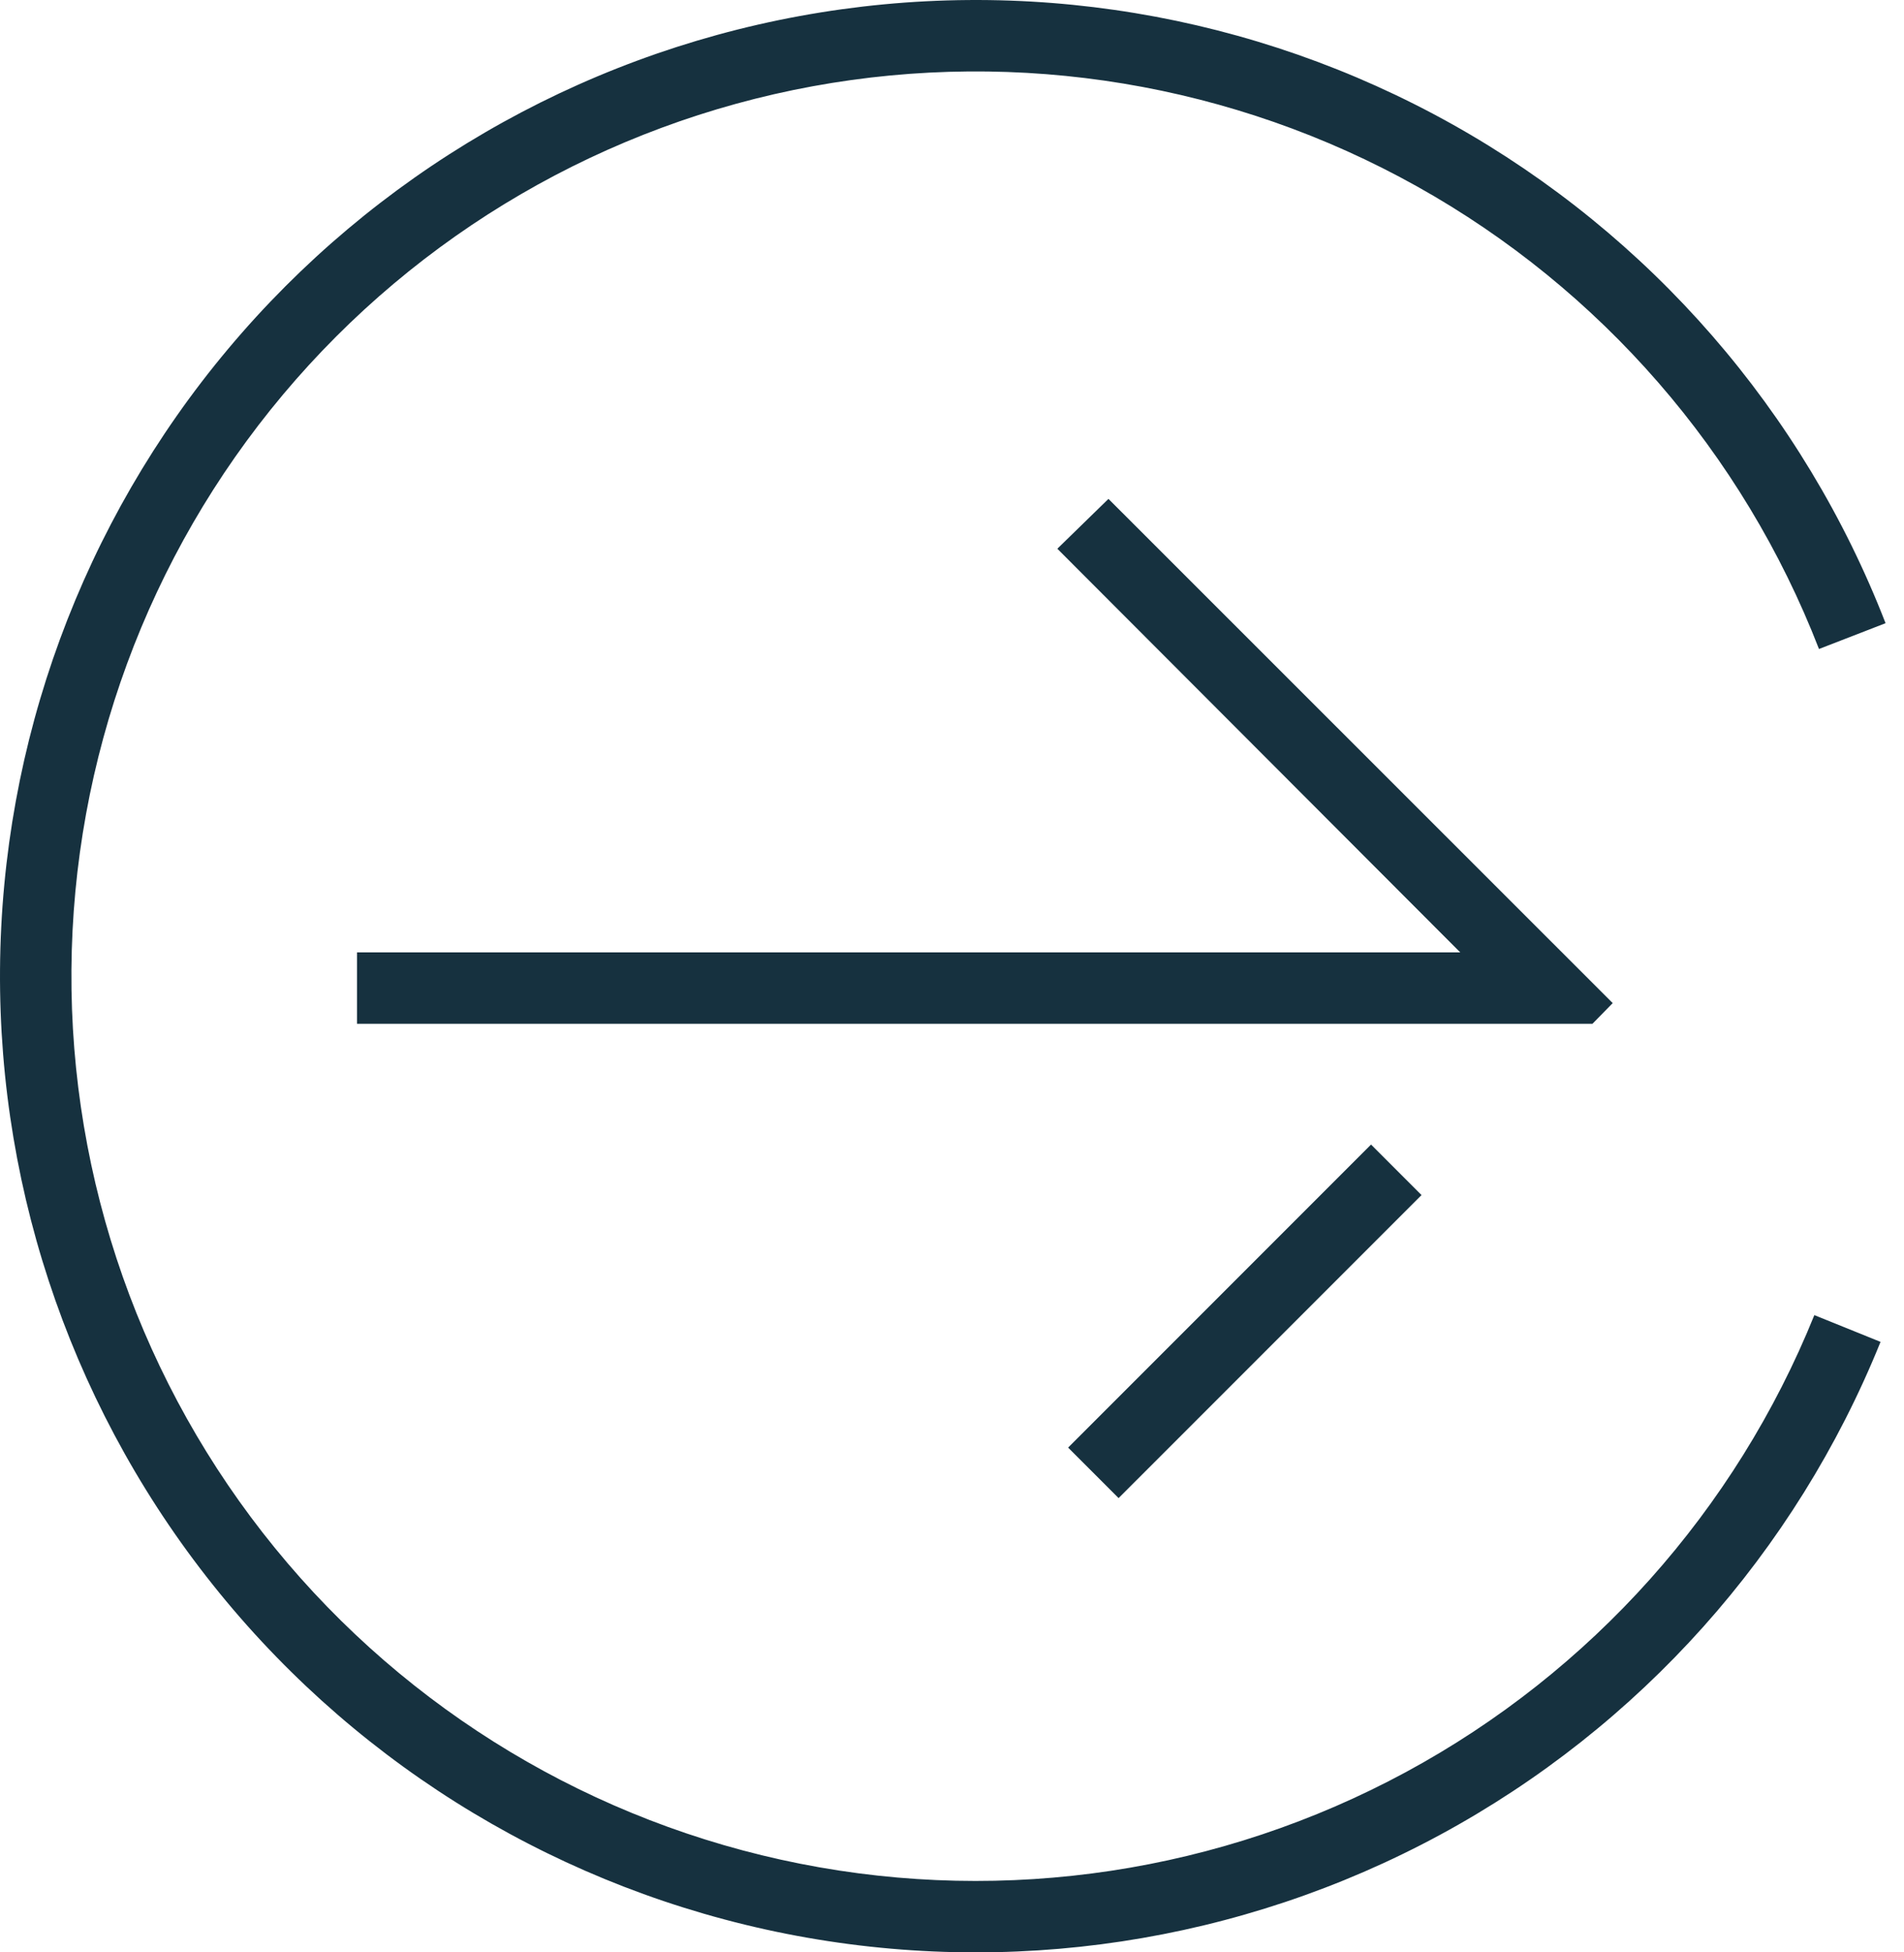
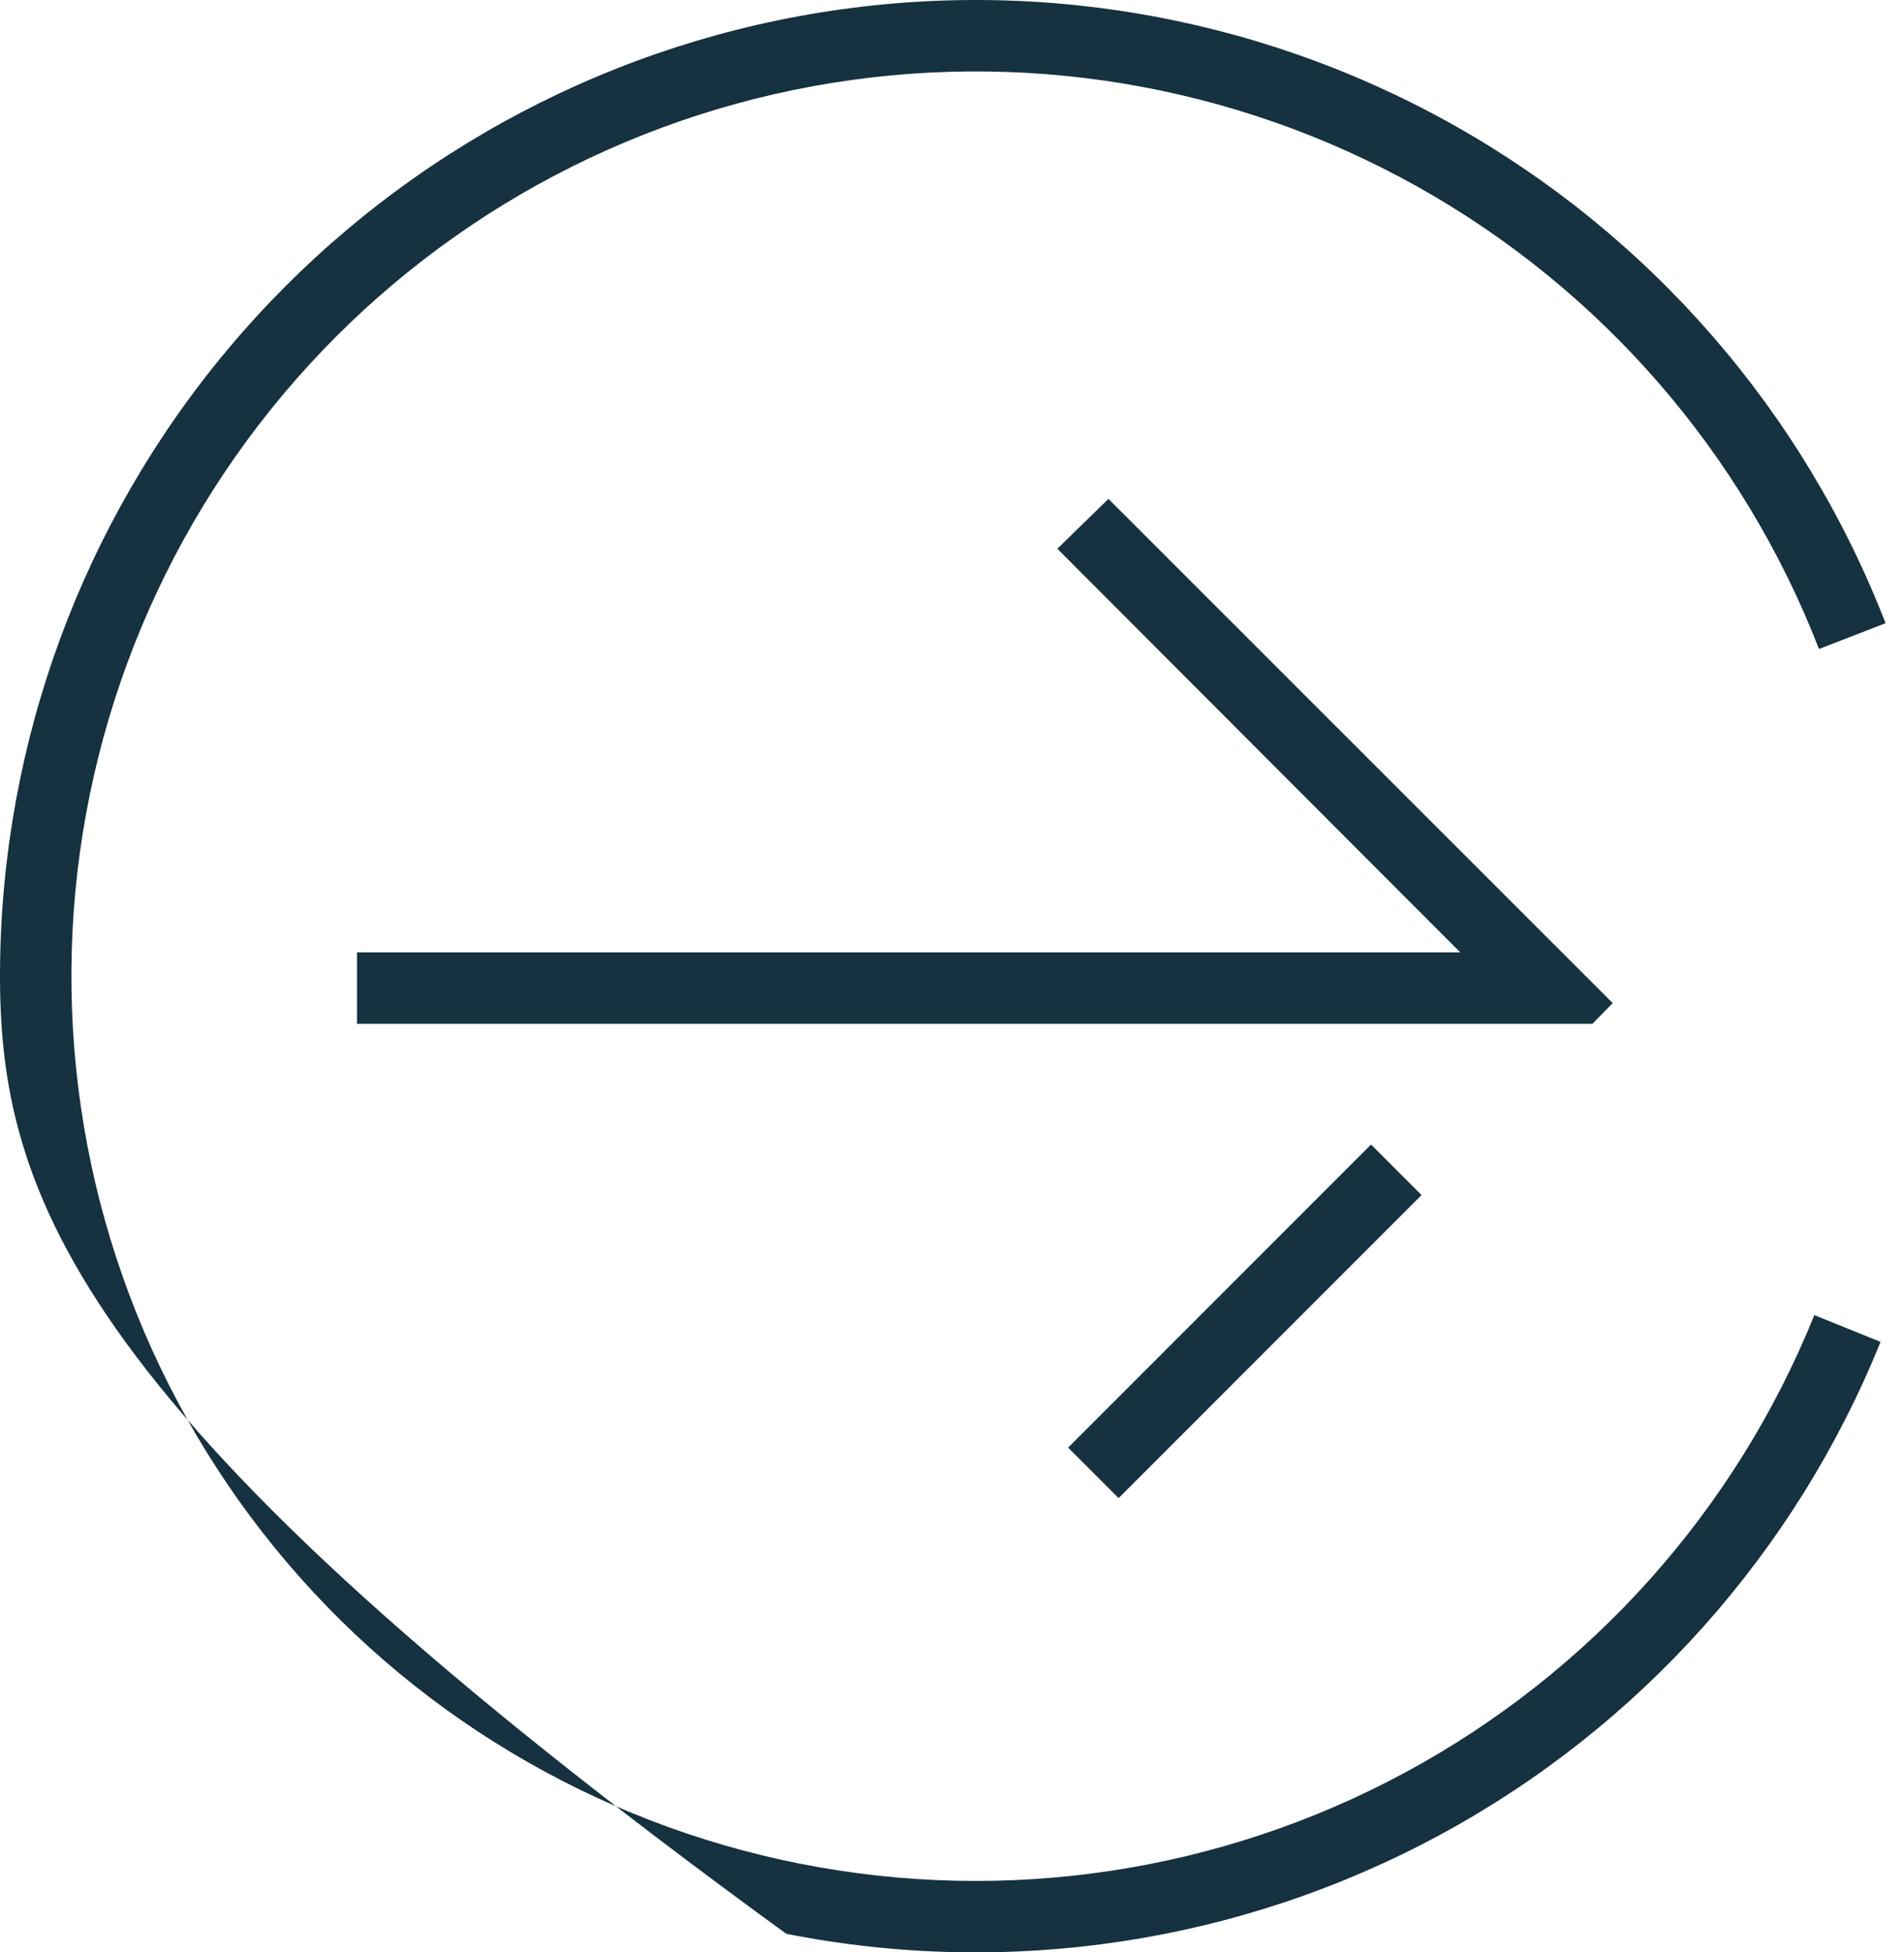
<svg xmlns="http://www.w3.org/2000/svg" width="80" height="82" viewBox="0 0 80 82" fill="none">
-   <path fill-rule="evenodd" clip-rule="evenodd" d="M59.539 7.829C51.82 3.515 42.838 2.028 34.14 3.624C25.443 5.221 17.574 9.8 11.89 16.574C6.206 23.348 3.063 31.892 3.001 40.735C2.939 49.577 5.963 58.165 11.552 65.017C17.141 71.87 24.945 76.559 33.619 78.276C42.293 79.994 51.295 78.632 59.074 74.427C66.852 70.221 72.92 63.434 76.233 55.235L79.014 56.359C75.441 65.205 68.893 72.528 60.501 77.066C52.108 81.603 42.395 83.072 33.036 81.219C23.677 79.366 15.257 74.307 9.227 66.913C3.197 59.52 -0.066 50.255 0.001 40.714C0.068 31.173 3.459 21.954 9.592 14.646C15.725 7.337 24.215 2.396 33.599 0.674C42.983 -1.049 52.674 0.556 61.002 5.21C69.331 9.865 75.775 17.278 79.225 26.174L76.428 27.258C73.231 19.014 67.258 12.143 59.539 7.829ZM59.728 50.193L47 62.92L44.879 60.799L57.607 48.071L59.728 50.193ZM44.426 23.047L61.355 40H15V43H66.909L67.761 42.13L46.574 20.953L44.426 23.047Z" fill="#16313F" />
+   <path fill-rule="evenodd" clip-rule="evenodd" d="M59.539 7.829C51.82 3.515 42.838 2.028 34.14 3.624C25.443 5.221 17.574 9.8 11.89 16.574C6.206 23.348 3.063 31.892 3.001 40.735C2.939 49.577 5.963 58.165 11.552 65.017C17.141 71.87 24.945 76.559 33.619 78.276C42.293 79.994 51.295 78.632 59.074 74.427C66.852 70.221 72.92 63.434 76.233 55.235L79.014 56.359C75.441 65.205 68.893 72.528 60.501 77.066C52.108 81.603 42.395 83.072 33.036 81.219C3.197 59.52 -0.066 50.255 0.001 40.714C0.068 31.173 3.459 21.954 9.592 14.646C15.725 7.337 24.215 2.396 33.599 0.674C42.983 -1.049 52.674 0.556 61.002 5.21C69.331 9.865 75.775 17.278 79.225 26.174L76.428 27.258C73.231 19.014 67.258 12.143 59.539 7.829ZM59.728 50.193L47 62.92L44.879 60.799L57.607 48.071L59.728 50.193ZM44.426 23.047L61.355 40H15V43H66.909L67.761 42.13L46.574 20.953L44.426 23.047Z" fill="#16313F" />
</svg>